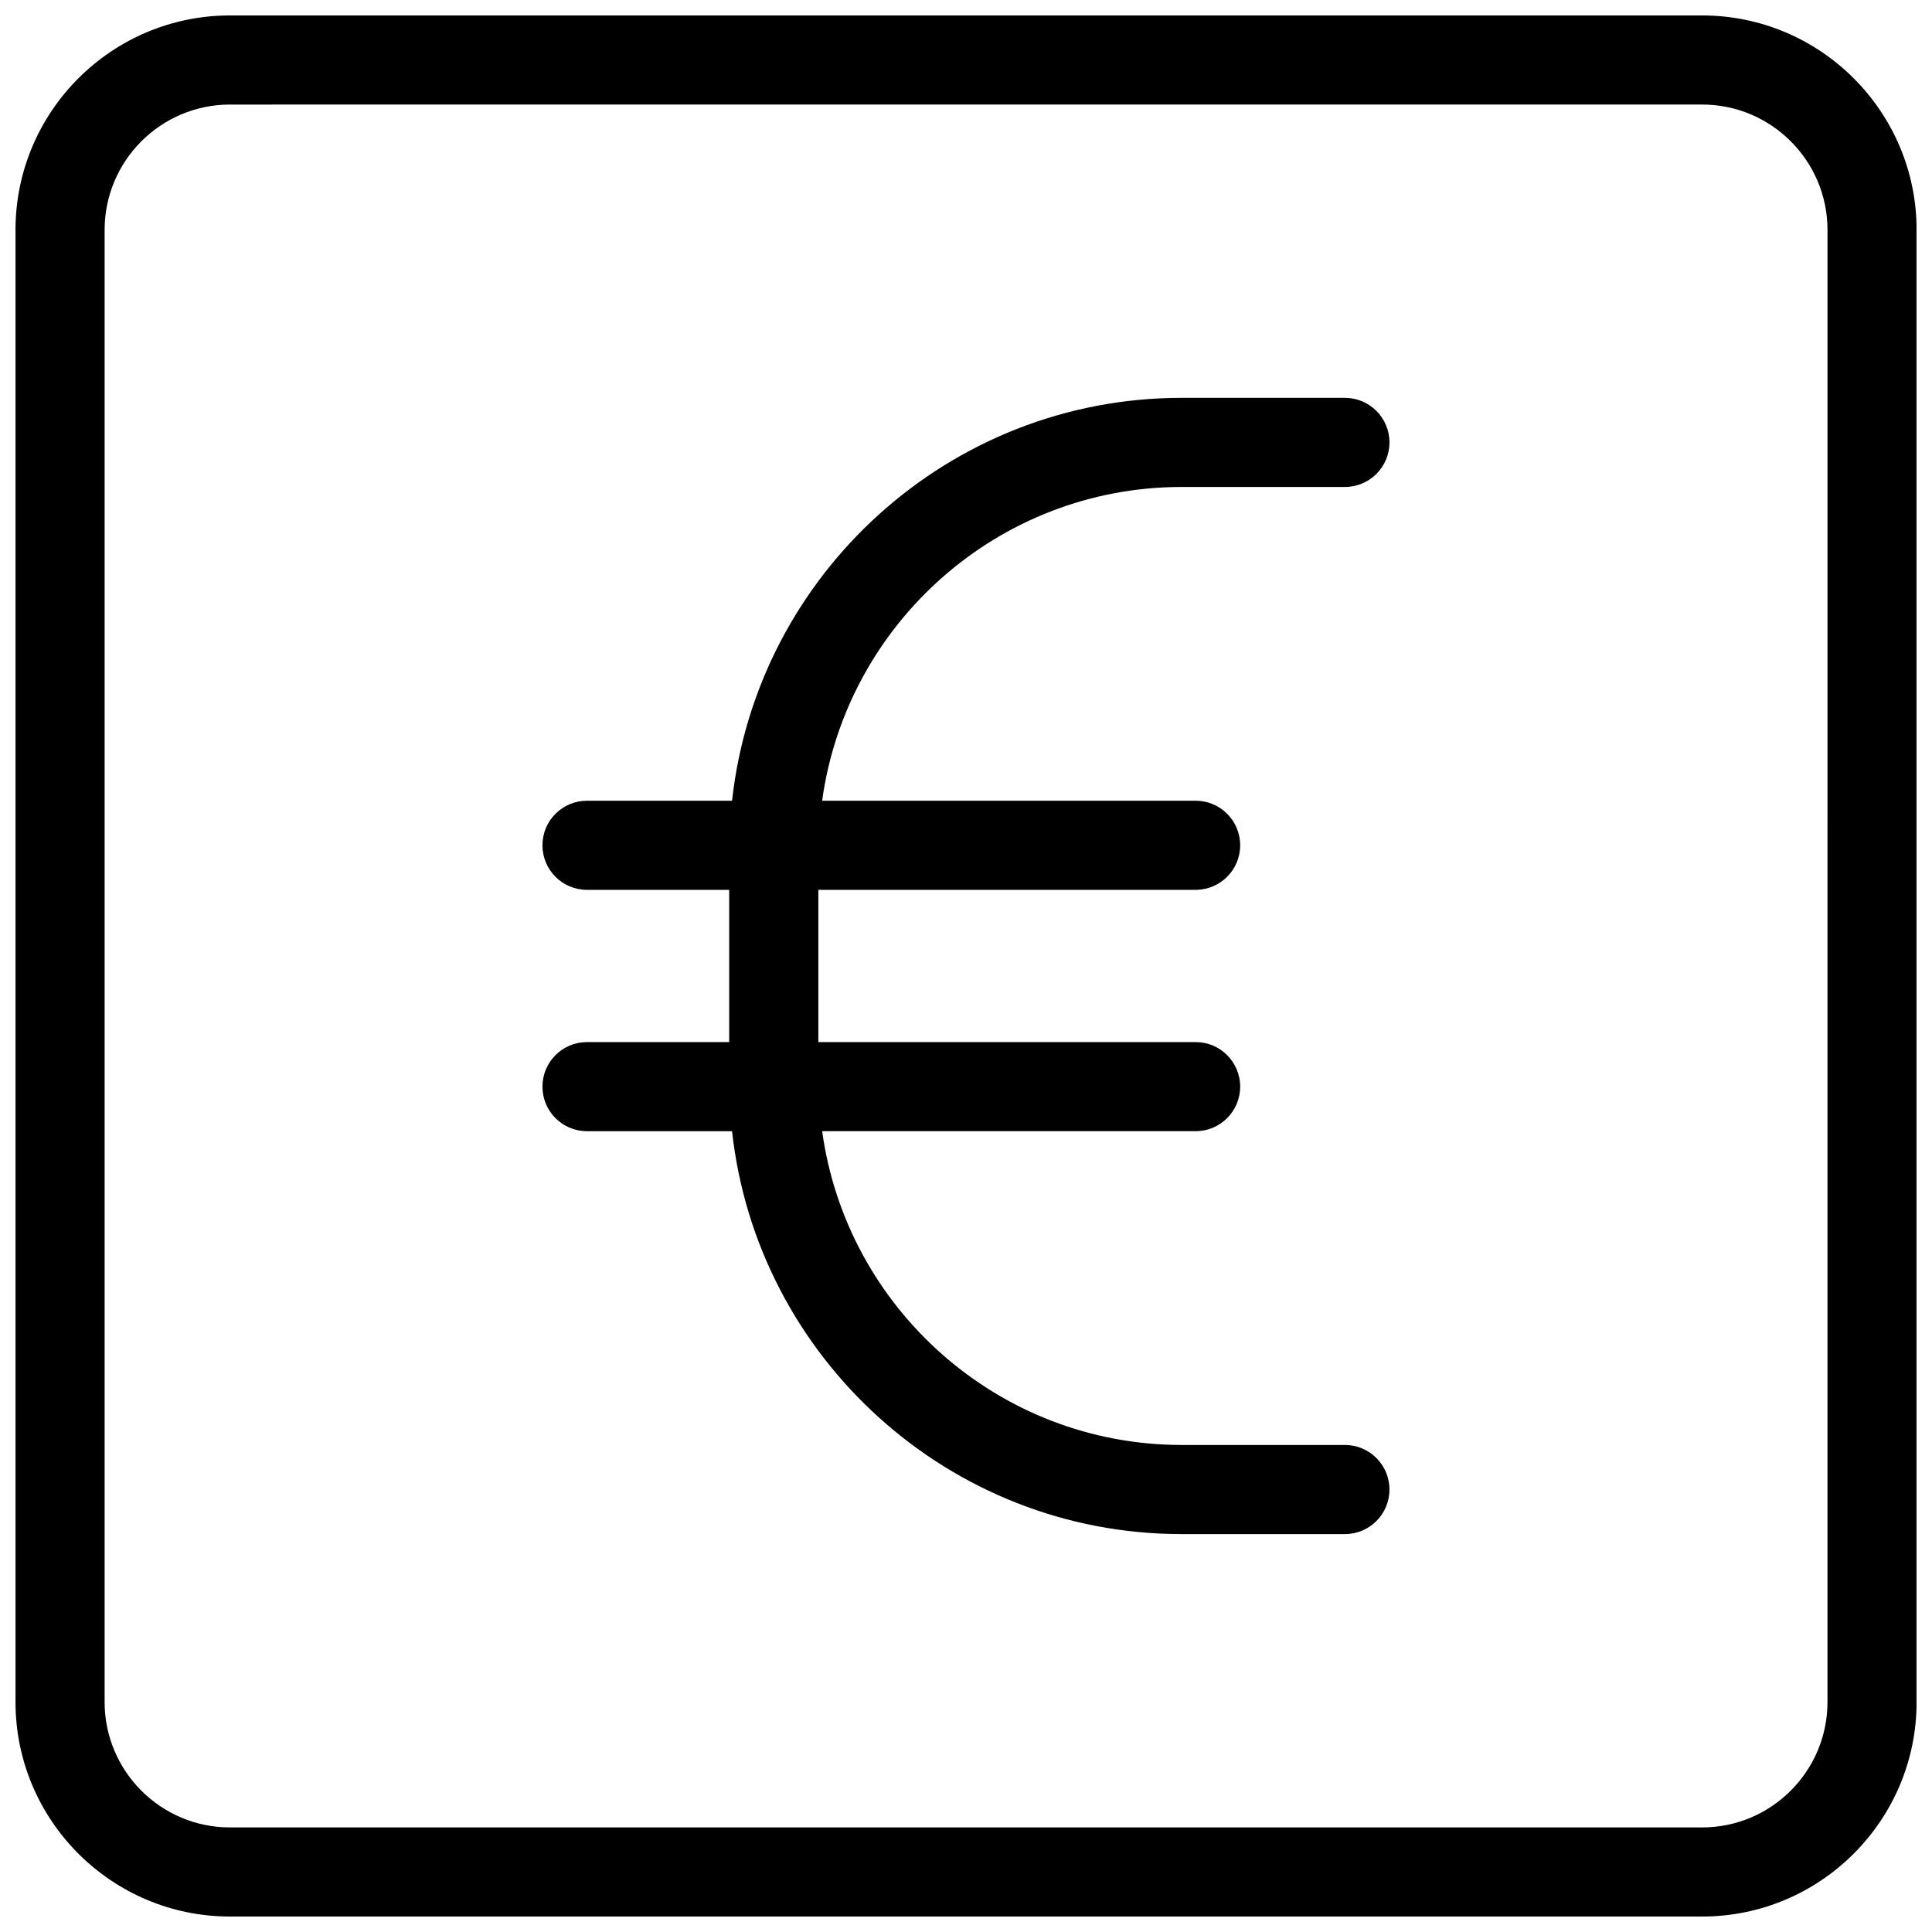
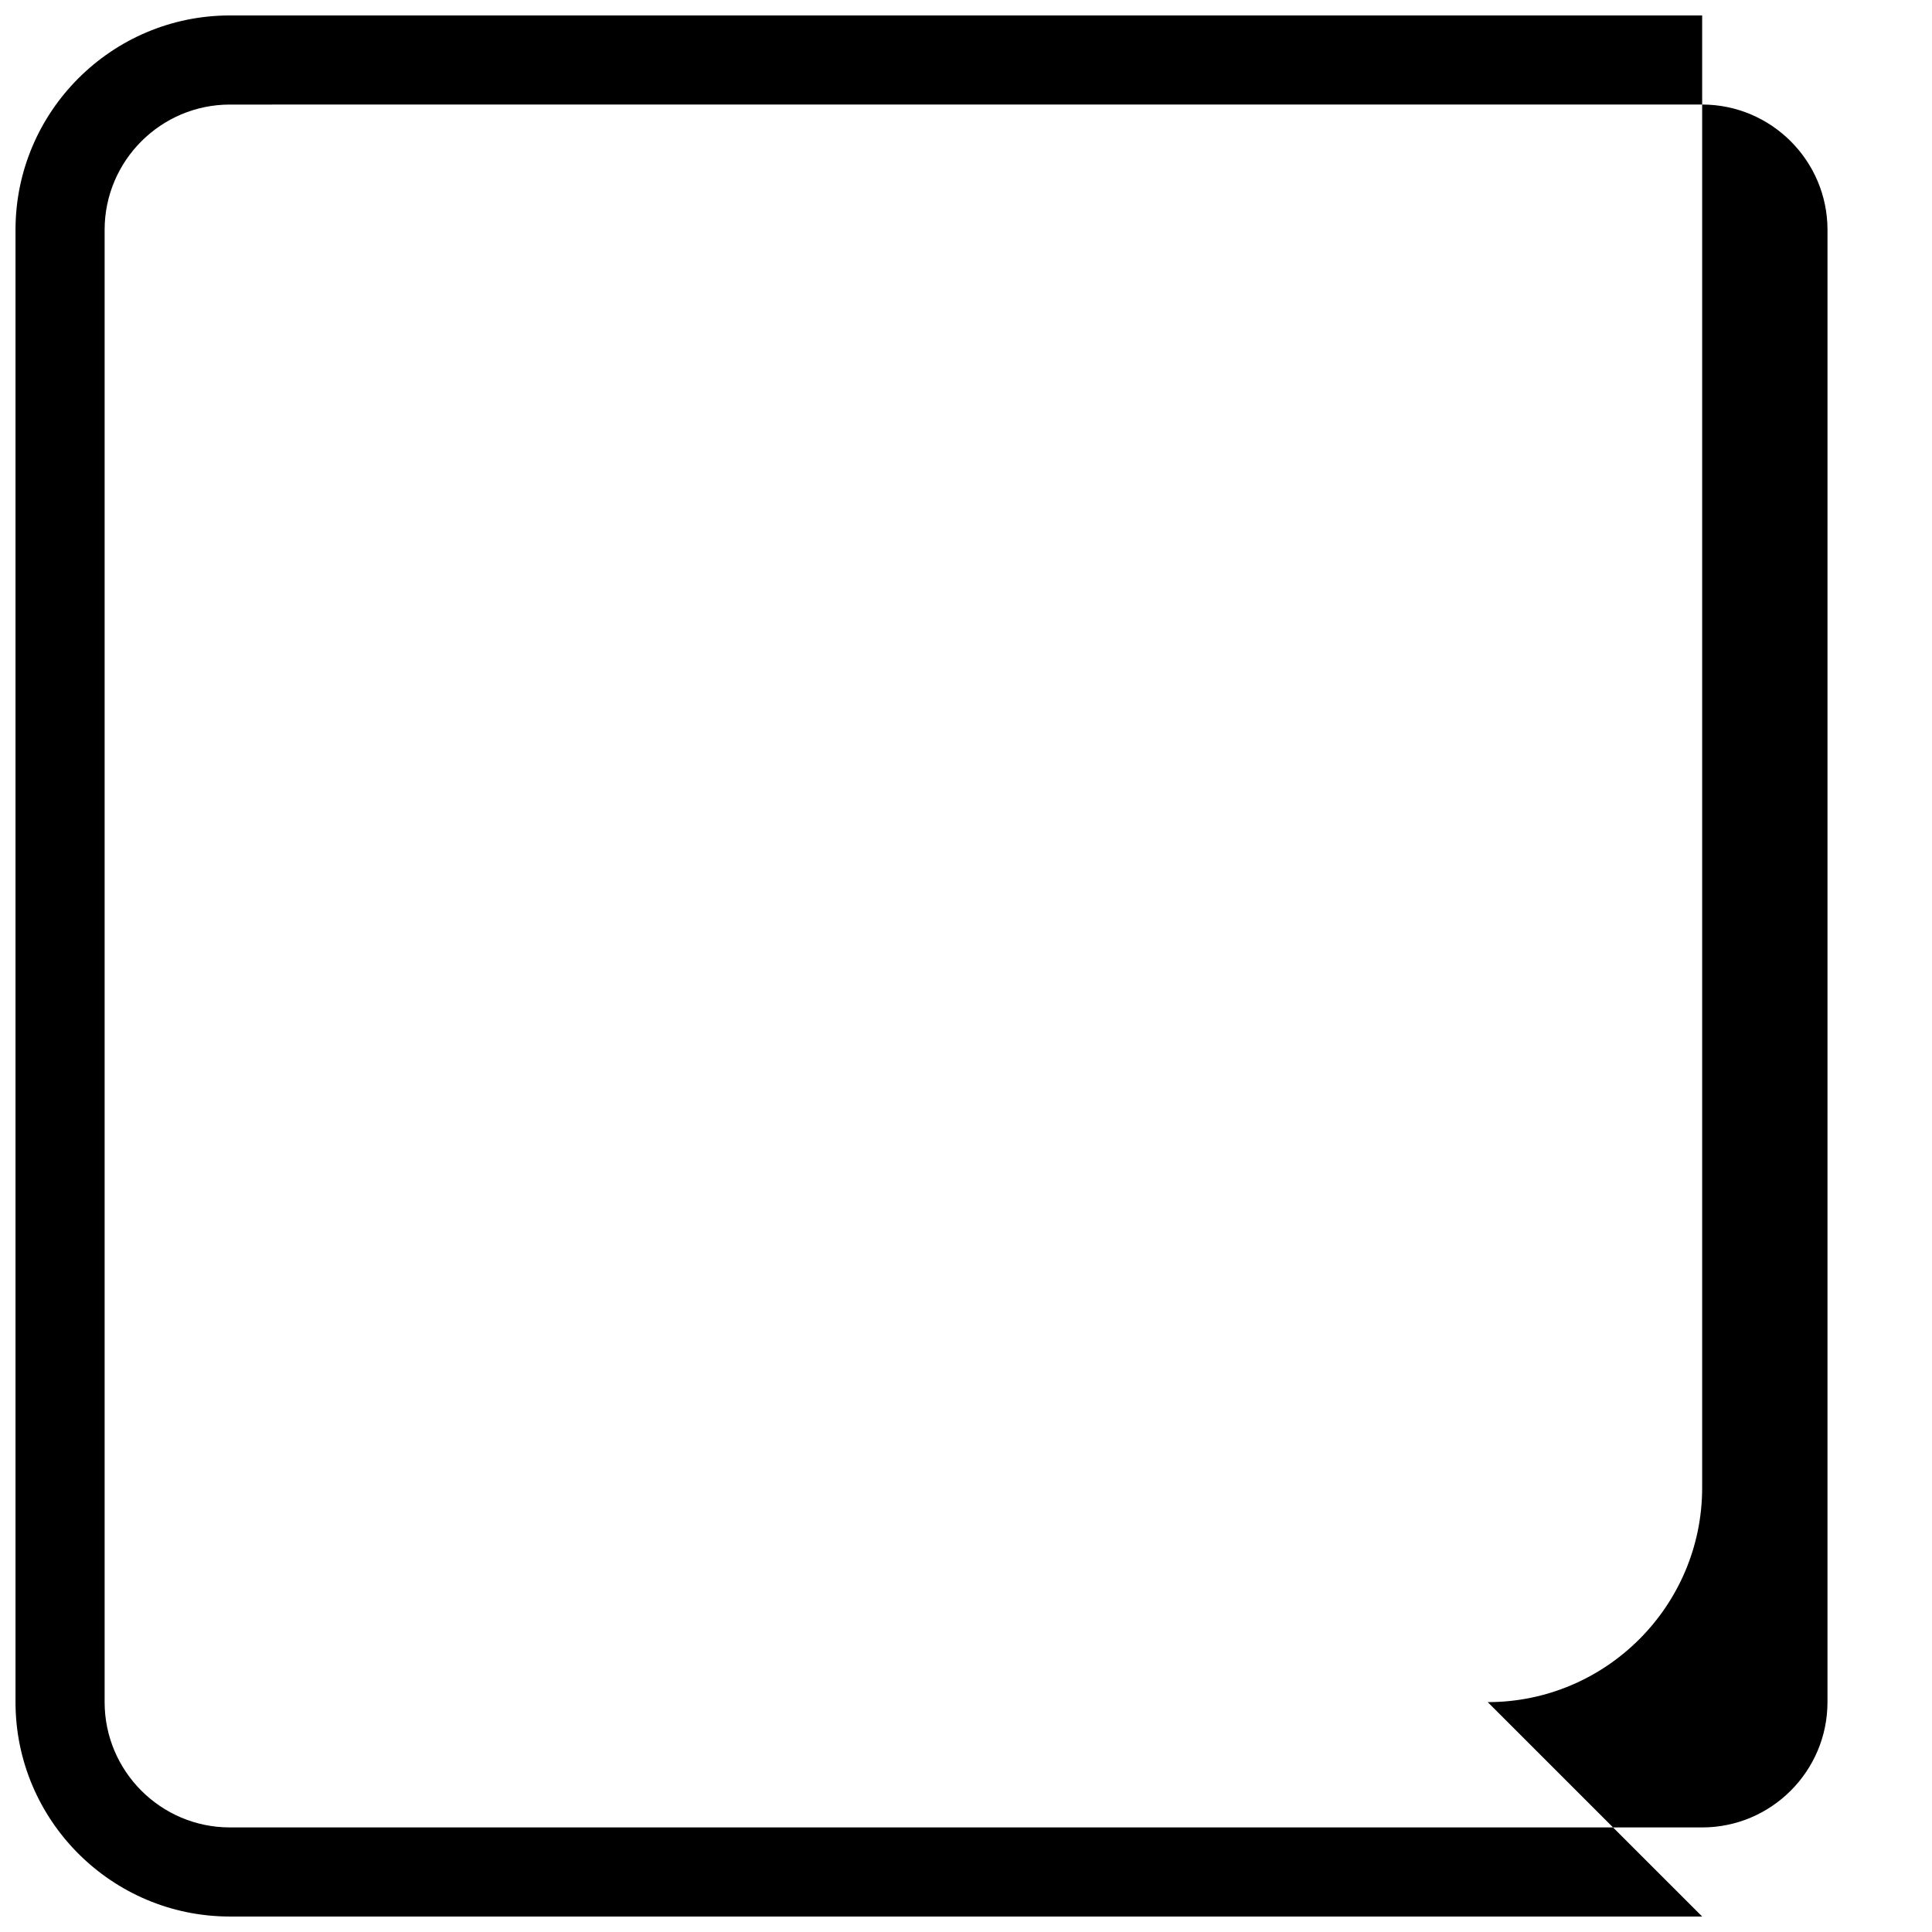
<svg xmlns="http://www.w3.org/2000/svg" width="800px" height="800px" version="1.1" viewBox="144 144 512 512">
  <defs>
    <clipPath id="a">
      <path d="m148.09 148.09h503.81v503.81h-503.81z" />
    </clipPath>
  </defs>
  <g clip-path="url(#a)">
-     <path d="m595.09 651.9h-390.16c-31.332 0-56.82-25.488-56.82-56.828v-390.15c0-31.332 25.488-56.828 56.82-56.828h390.16c31.332 0 56.828 25.488 56.828 56.82v390.16c0 31.34-25.488 56.828-56.828 56.828zm-390.16-480.19c-18.309 0-33.203 14.902-33.203 33.211v390.15c0 18.312 14.895 33.215 33.203 33.215h390.16c18.309 0 33.211-14.902 33.211-33.211l0.004-390.16c0-18.309-14.902-33.211-33.215-33.211z" />
+     <path d="m595.09 651.9h-390.16c-31.332 0-56.82-25.488-56.82-56.828v-390.15c0-31.332 25.488-56.828 56.82-56.828h390.16v390.16c0 31.34-25.488 56.828-56.828 56.828zm-390.16-480.19c-18.309 0-33.203 14.902-33.203 33.211v390.15c0 18.312 14.895 33.215 33.203 33.215h390.16c18.309 0 33.211-14.902 33.211-33.211l0.004-390.16c0-18.309-14.902-33.211-33.215-33.211z" />
  </g>
-   <path d="m500.42 526.93h-43.25c-48.625 0-88.844-36.266-95.289-83.152h98.969c6.519 0 11.809-5.289 11.809-11.809 0-6.519-5.289-11.809-11.809-11.809h-99.977v-40.344h99.977c6.519 0 11.809-5.281 11.809-11.809 0-6.527-5.289-11.809-11.809-11.809l-98.977 0.004c6.445-46.887 46.672-83.152 95.289-83.152h43.25c6.519 0 11.809-5.281 11.809-11.809s-5.289-11.809-11.809-11.809h-43.25c-61.668 0-112.58 46.816-119.16 106.77h-38.438c-6.527 0-11.809 5.281-11.809 11.809s5.281 11.809 11.809 11.809h37.676v40.344h-37.676c-6.527 0-11.809 5.289-11.809 11.809 0 6.519 5.281 11.809 11.809 11.809h38.438c6.574 59.945 57.48 106.77 119.16 106.77h43.25c6.519 0 11.809-5.289 11.809-11.809 0-6.519-5.281-11.812-11.801-11.812z" />
</svg>